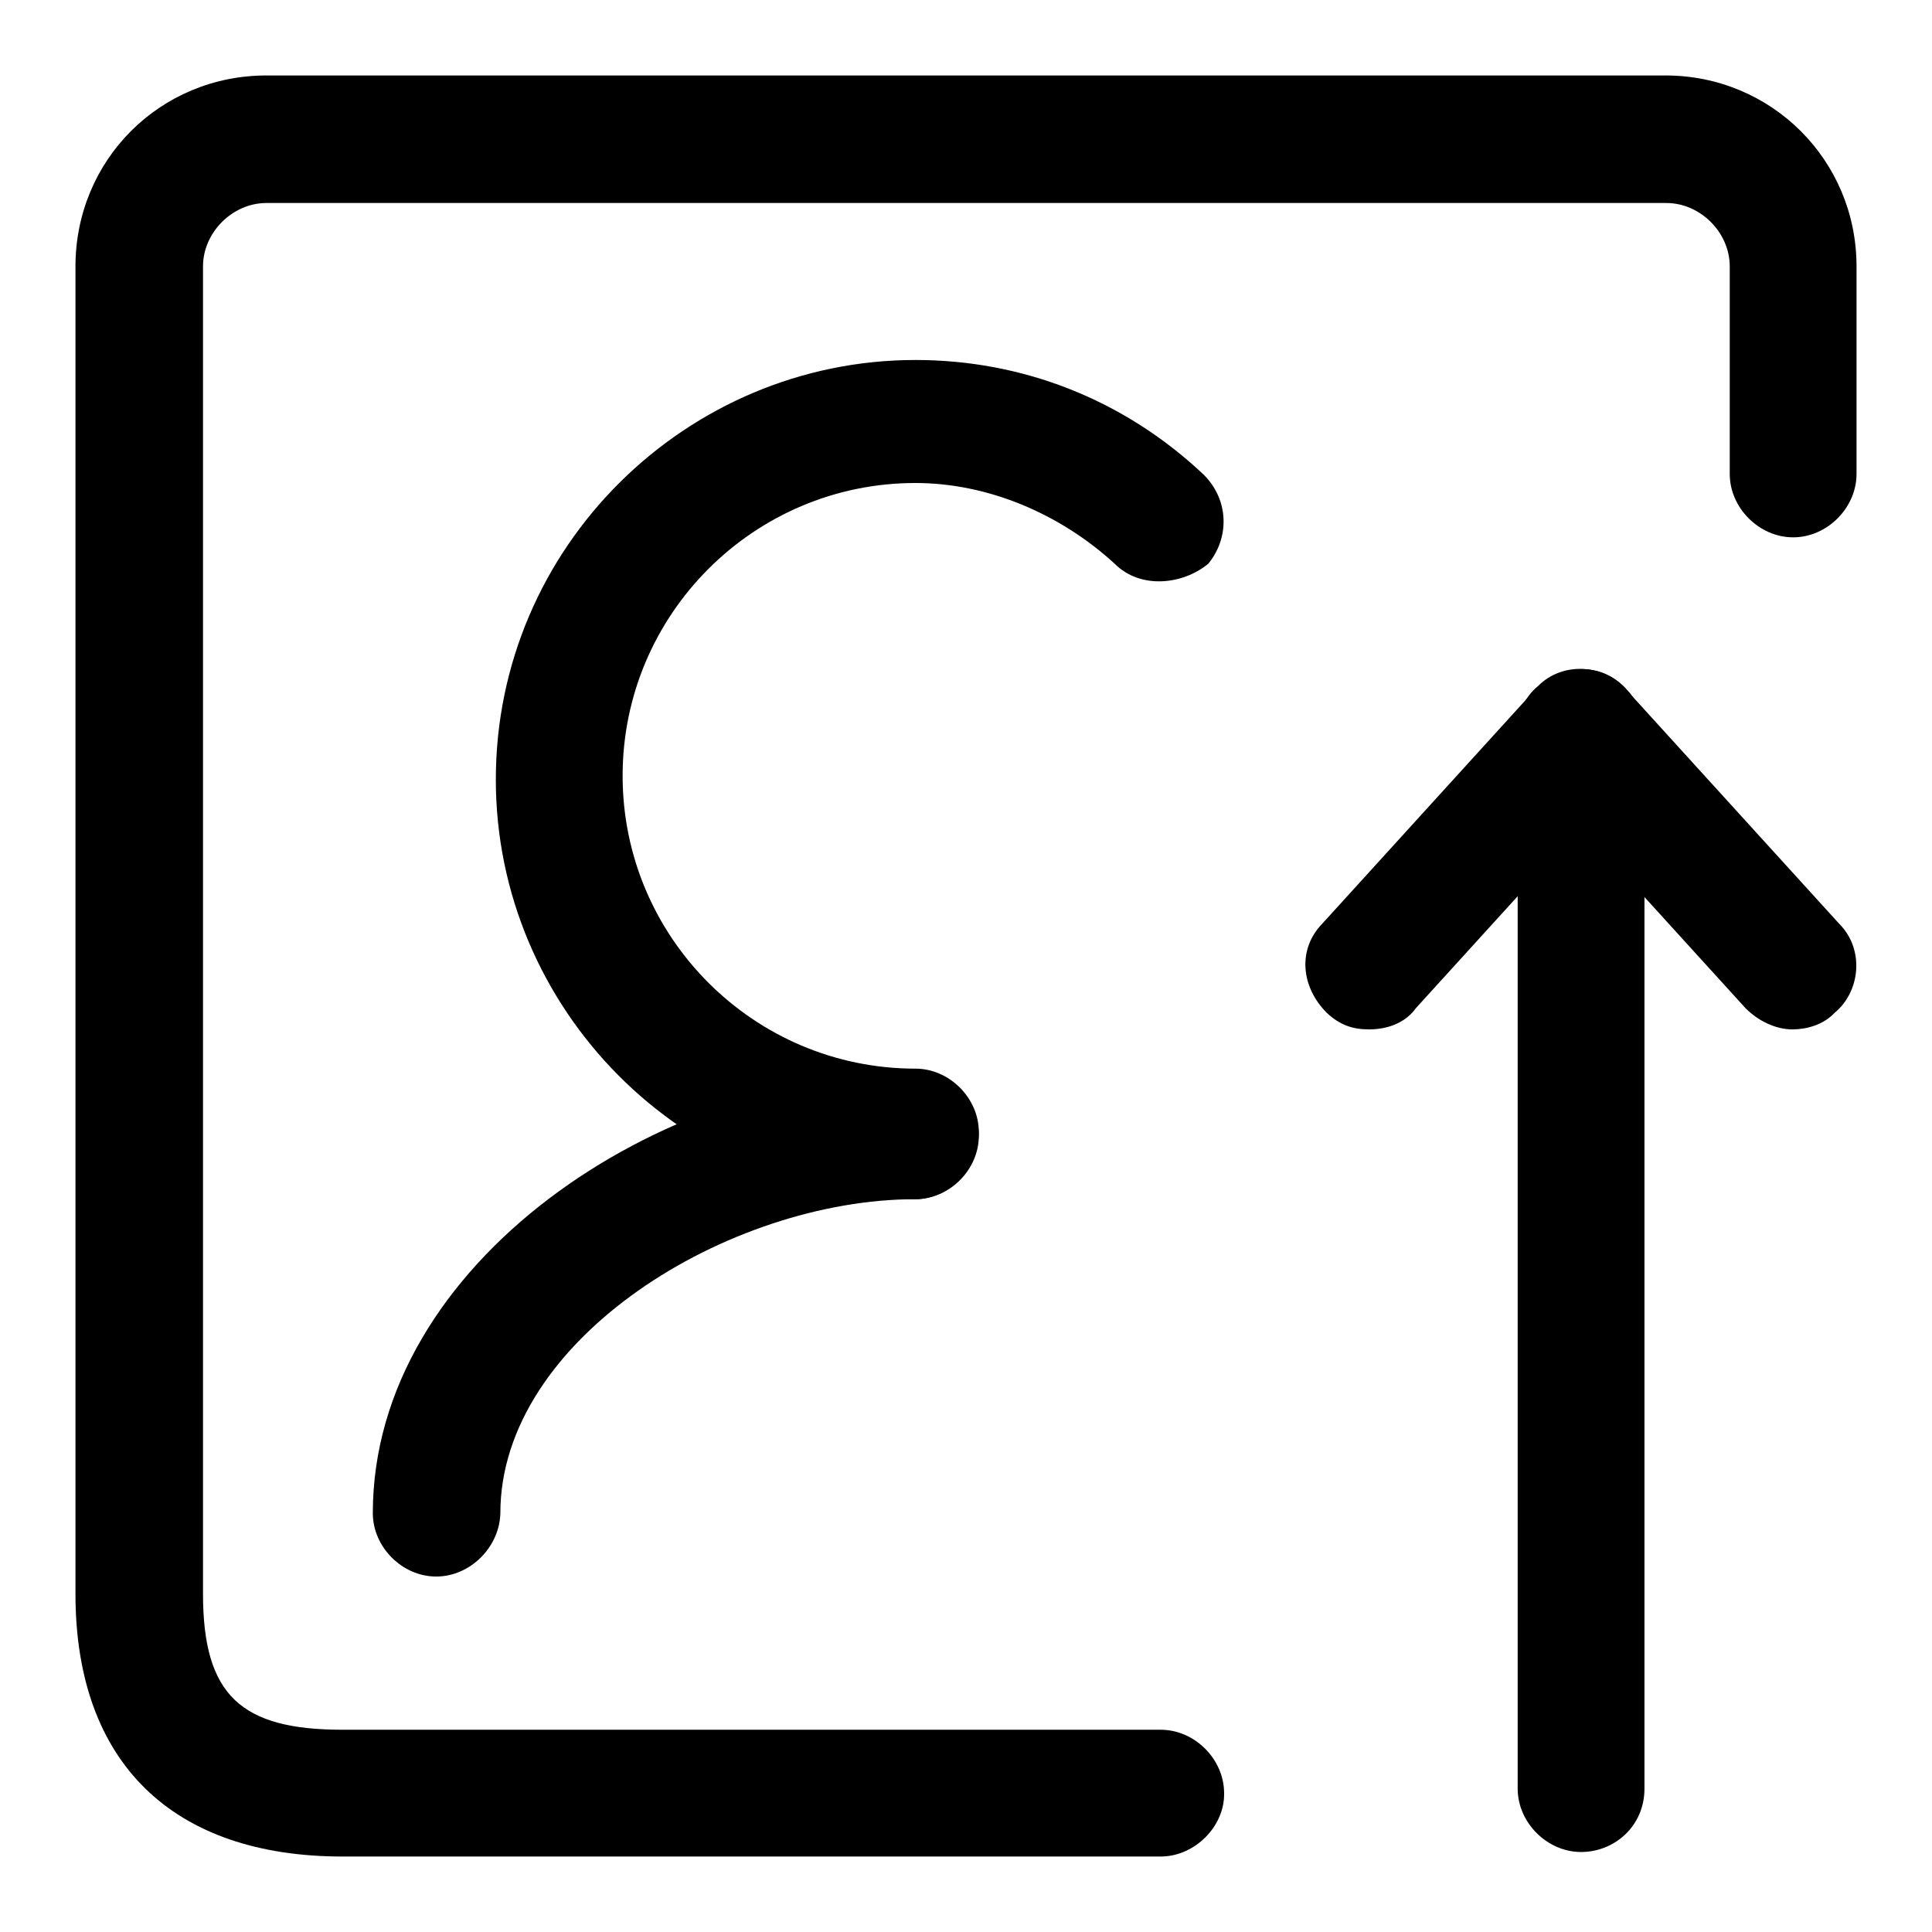
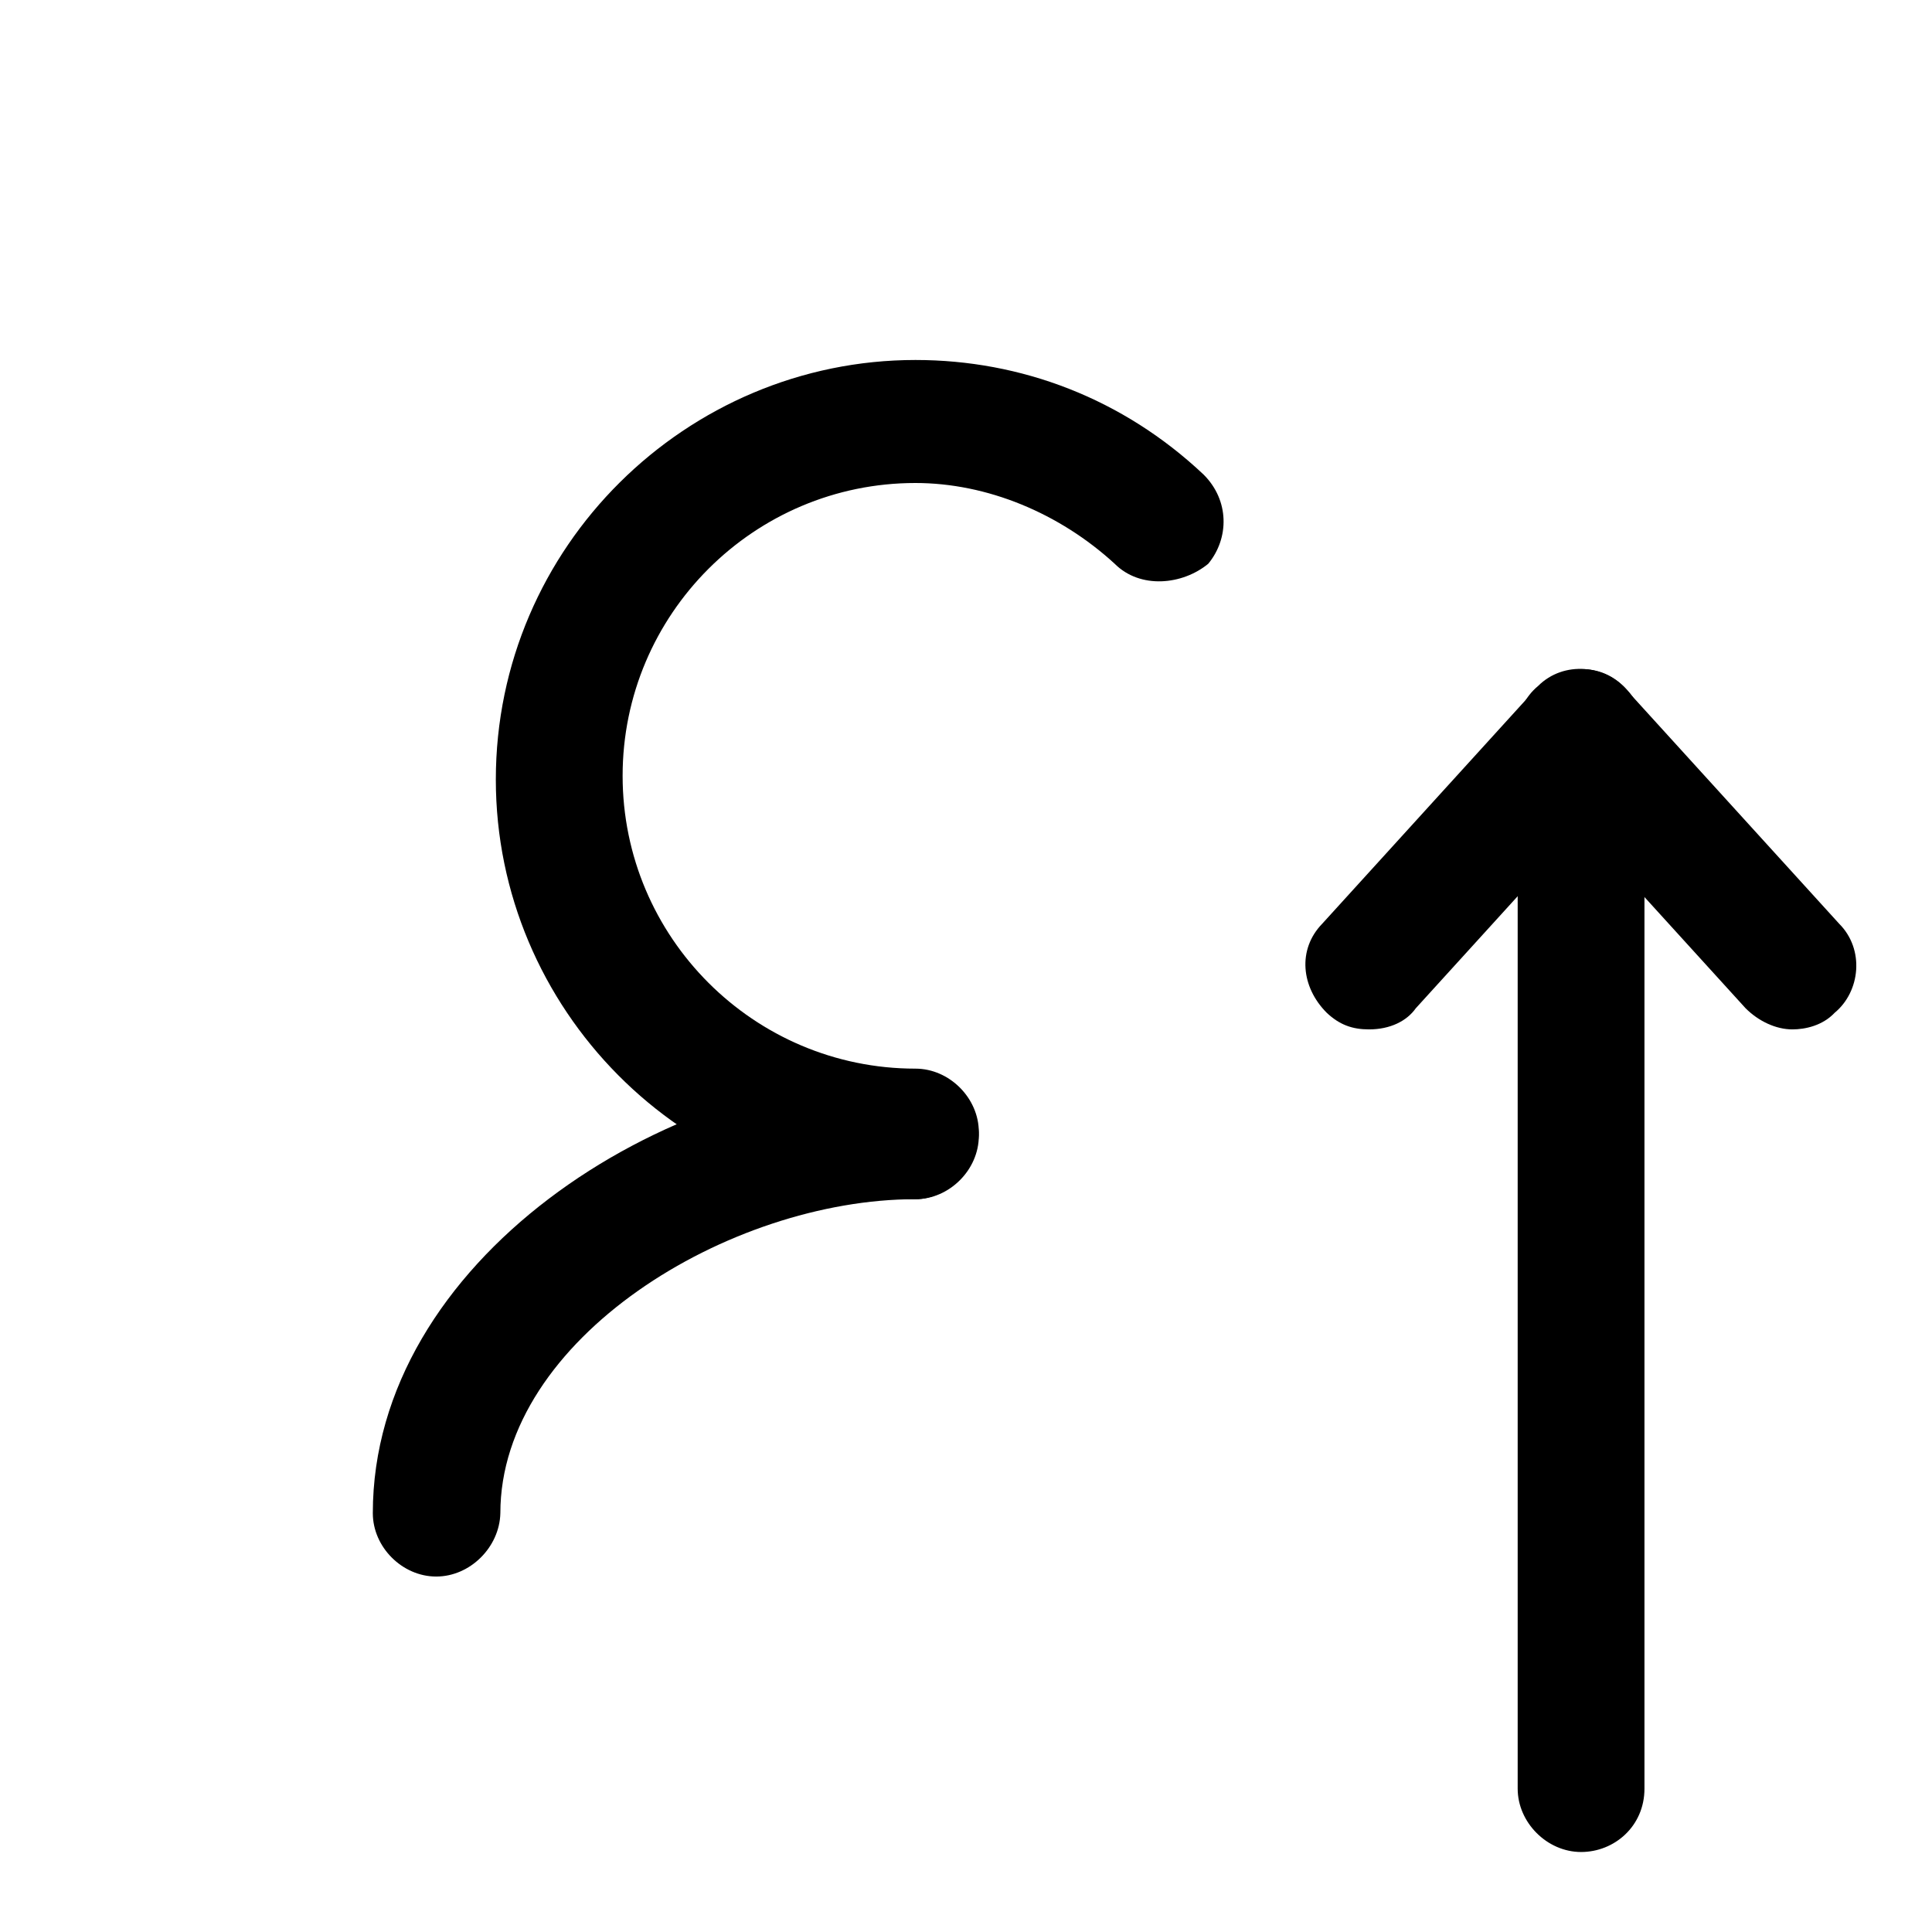
<svg xmlns="http://www.w3.org/2000/svg" version="1.1" x="0px" y="0px" viewBox="0 0 256 256" enable-background="new 0 0 256 256" xml:space="preserve">
  <g>
    <g>
-       <path fill="#000000" d="M153.8,246H45.4C22.9,246,10,233.6,10,211.2V35.3C10,21.2,21.2,10,35.3,10h185.4c14,0,25.3,11.2,25.3,25.3v27.5c0,4.5-3.9,8.4-8.4,8.4s-8.4-3.9-8.4-8.4V35.3c0-4.5-3.9-8.4-8.4-8.4H35.3c-4.5,0-8.4,3.9-8.4,8.4v175.9c0,13.5,5.1,18,18.5,18h108.4c4.5,0,8.4,3.9,8.4,8.4C162.3,242,158.3,246,153.8,246z" />
      <path fill="#000000" d="M121.3,158.9c-30.9,0-55.6-25.3-55.6-55.6c0-30.9,25.3-55.6,55.6-55.6c14,0,27.5,5.1,38.2,15.2c3.4,3.4,3.4,8.4,0.6,11.8c-3.4,2.8-9,3.4-12.4,0c-7.3-6.7-16.9-10.7-26.4-10.7c-21.4,0-38.8,17.4-38.8,38.8c0,21.4,17.4,38.8,38.8,38.8c4.5,0,8.4,3.9,8.4,8.4S125.7,158.9,121.3,158.9z" />
      <path fill="#000000" d="M57.8,208.9c-4.5,0-8.4-3.9-8.4-8.4c0-33.2,38.2-58.4,71.9-58.4c4.5,0,8.4,3.9,8.4,8.4c0,4.5-3.9,8.4-8.4,8.4c-24.7,0-55,18.5-55,41.6C66.2,205,62.3,208.9,57.8,208.9z" />
      <path fill="#000000" d="M209.5,245.4c-4.5,0-8.4-3.9-8.4-8.4V97.1c0-4.5,3.9-8.4,8.4-8.4c4.5,0,8.4,3.9,8.4,8.4V237C217.9,242,213.9,245.4,209.5,245.4z" />
      <path fill="#000000" d="M181.4,136.4c-2.2,0-3.9-0.6-5.6-2.2c-3.4-3.4-3.9-8.4-0.6-11.8l28.1-30.9c3.4-3.4,8.4-3.9,11.8-0.6c3.4,3.4,3.9,8.4,0.6,11.8l-28.1,30.9C186.4,135.3,184.2,136.4,181.4,136.4z" />
      <path fill="#000000" d="M237.5,136.4c-2.2,0-4.5-1.1-6.2-2.8l-28.1-30.9c-3.4-3.4-2.8-9,0.6-11.8c3.4-3.4,9-2.8,11.8,0.6l28.1,30.9c3.4,3.4,2.8,9-0.6,11.8C241.5,135.9,239.2,136.4,237.5,136.4z" />
    </g>
  </g>
</svg>